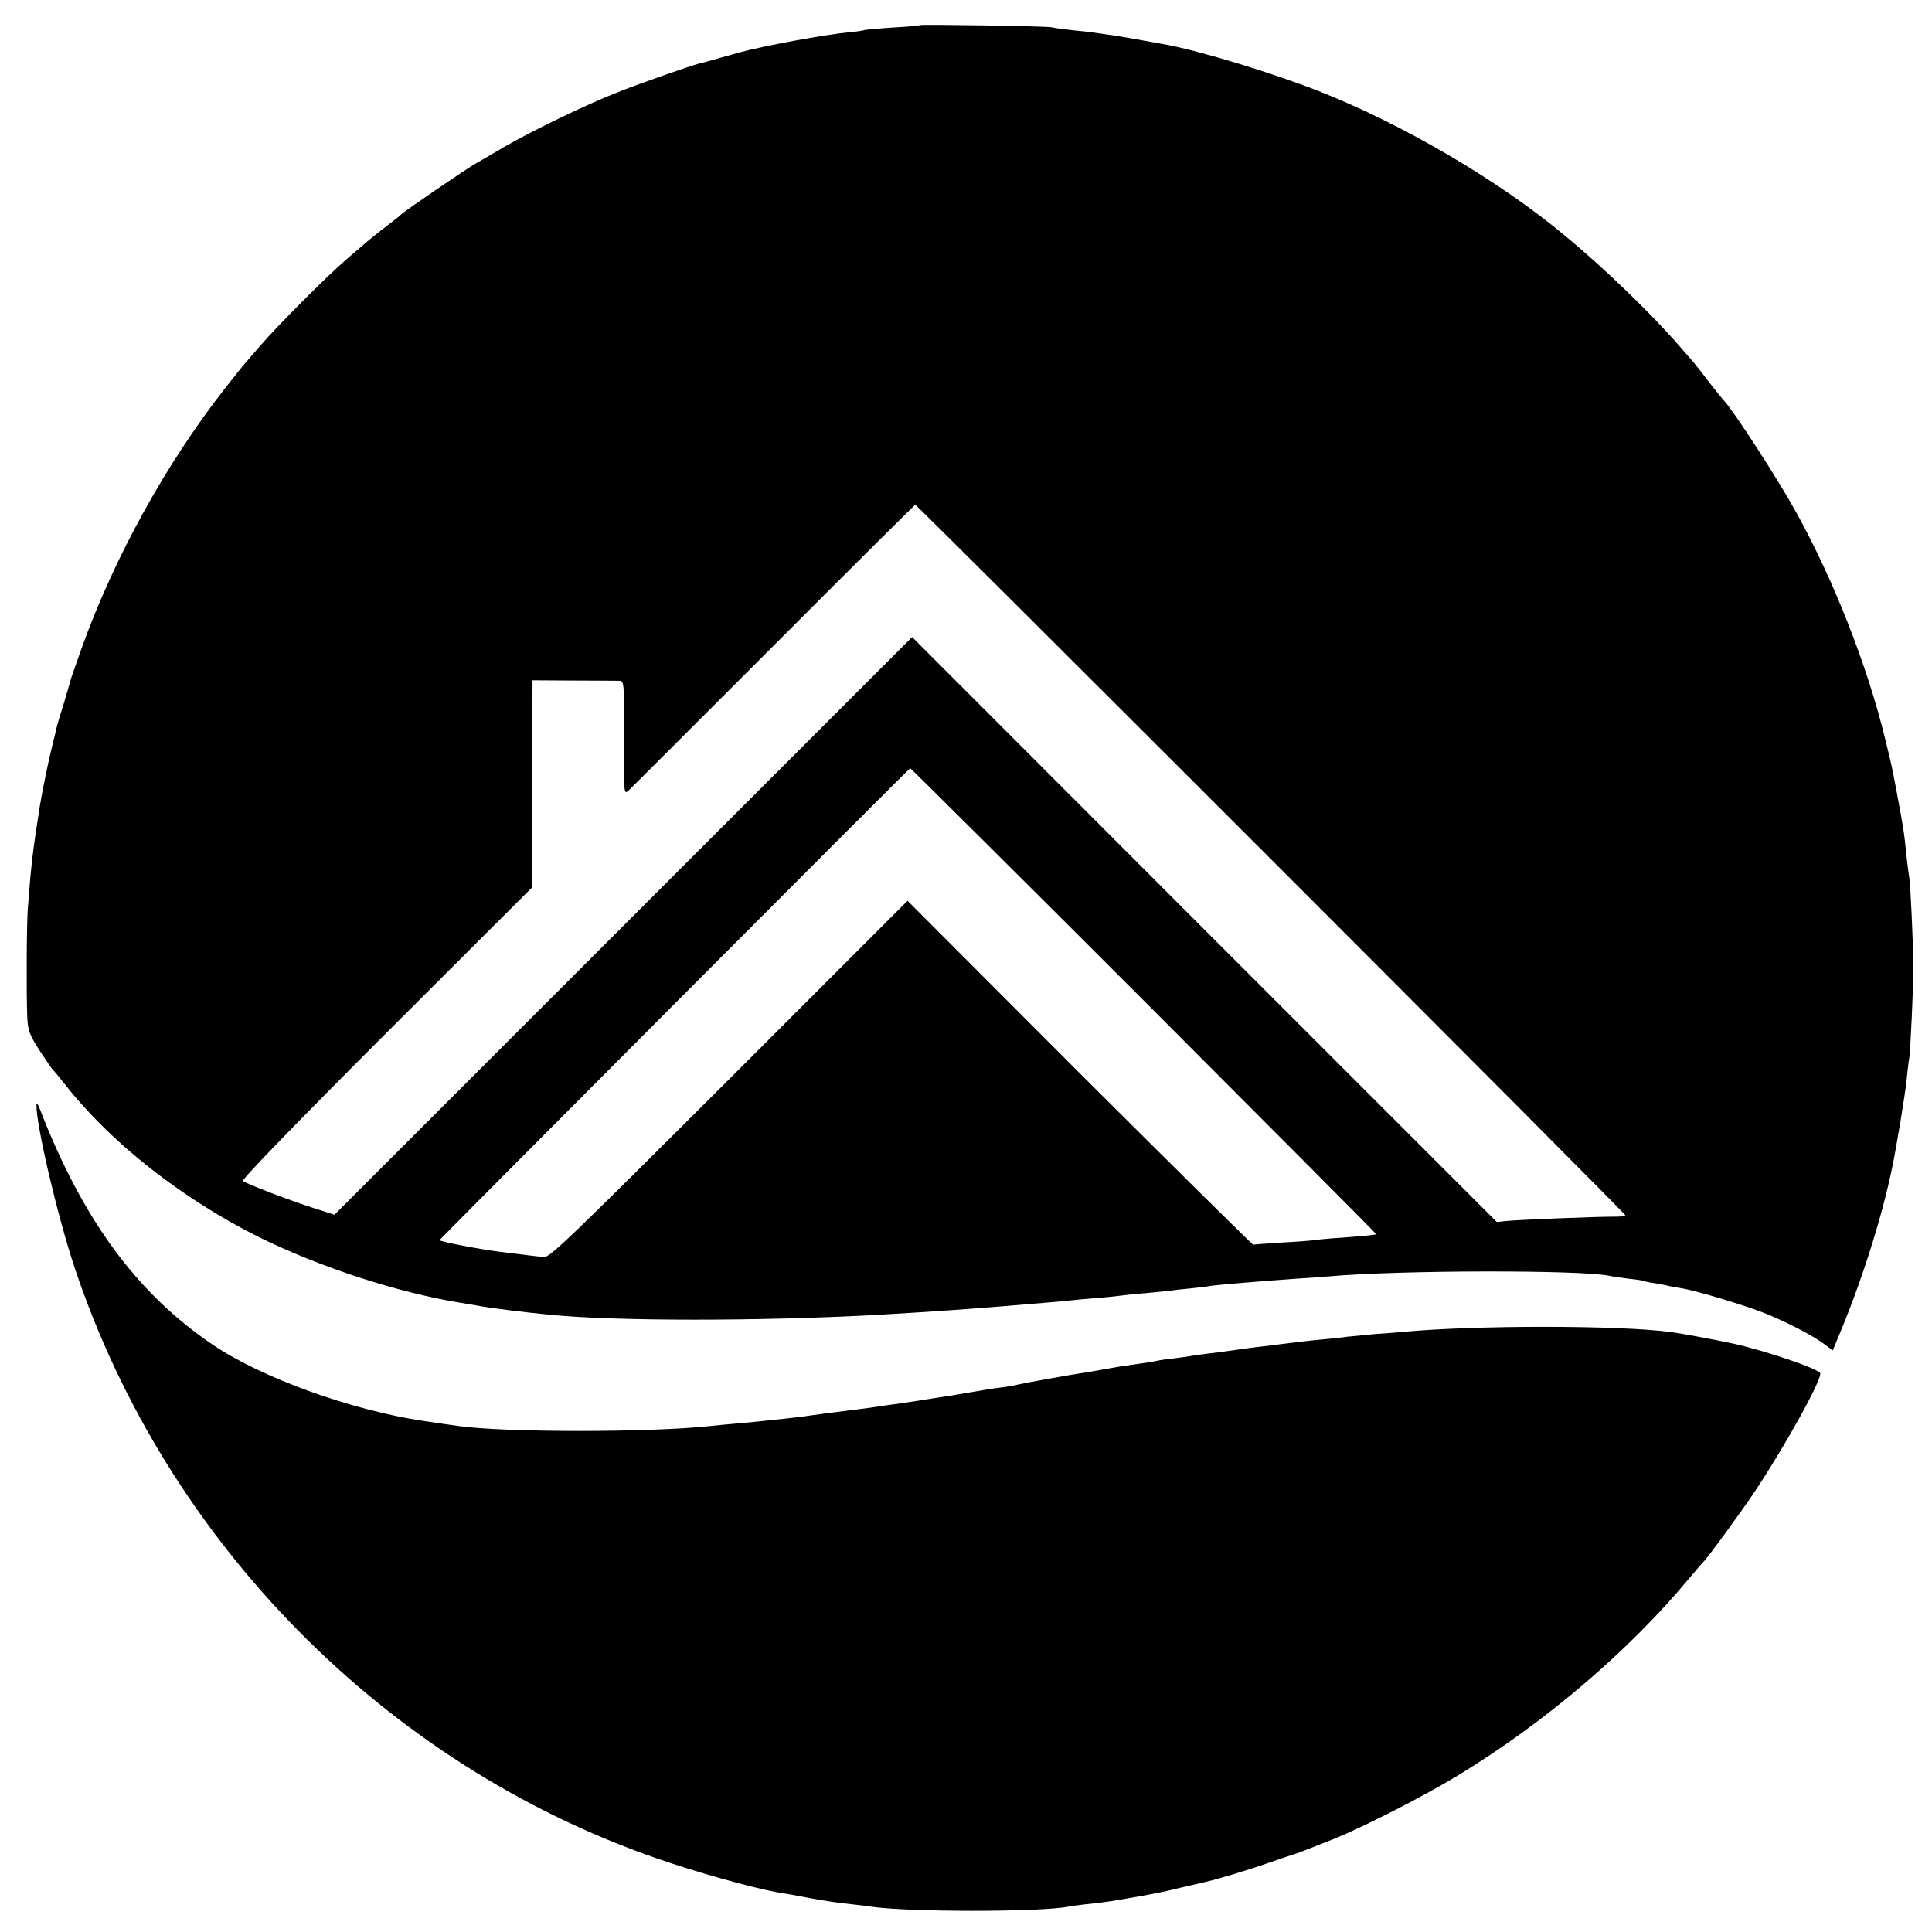
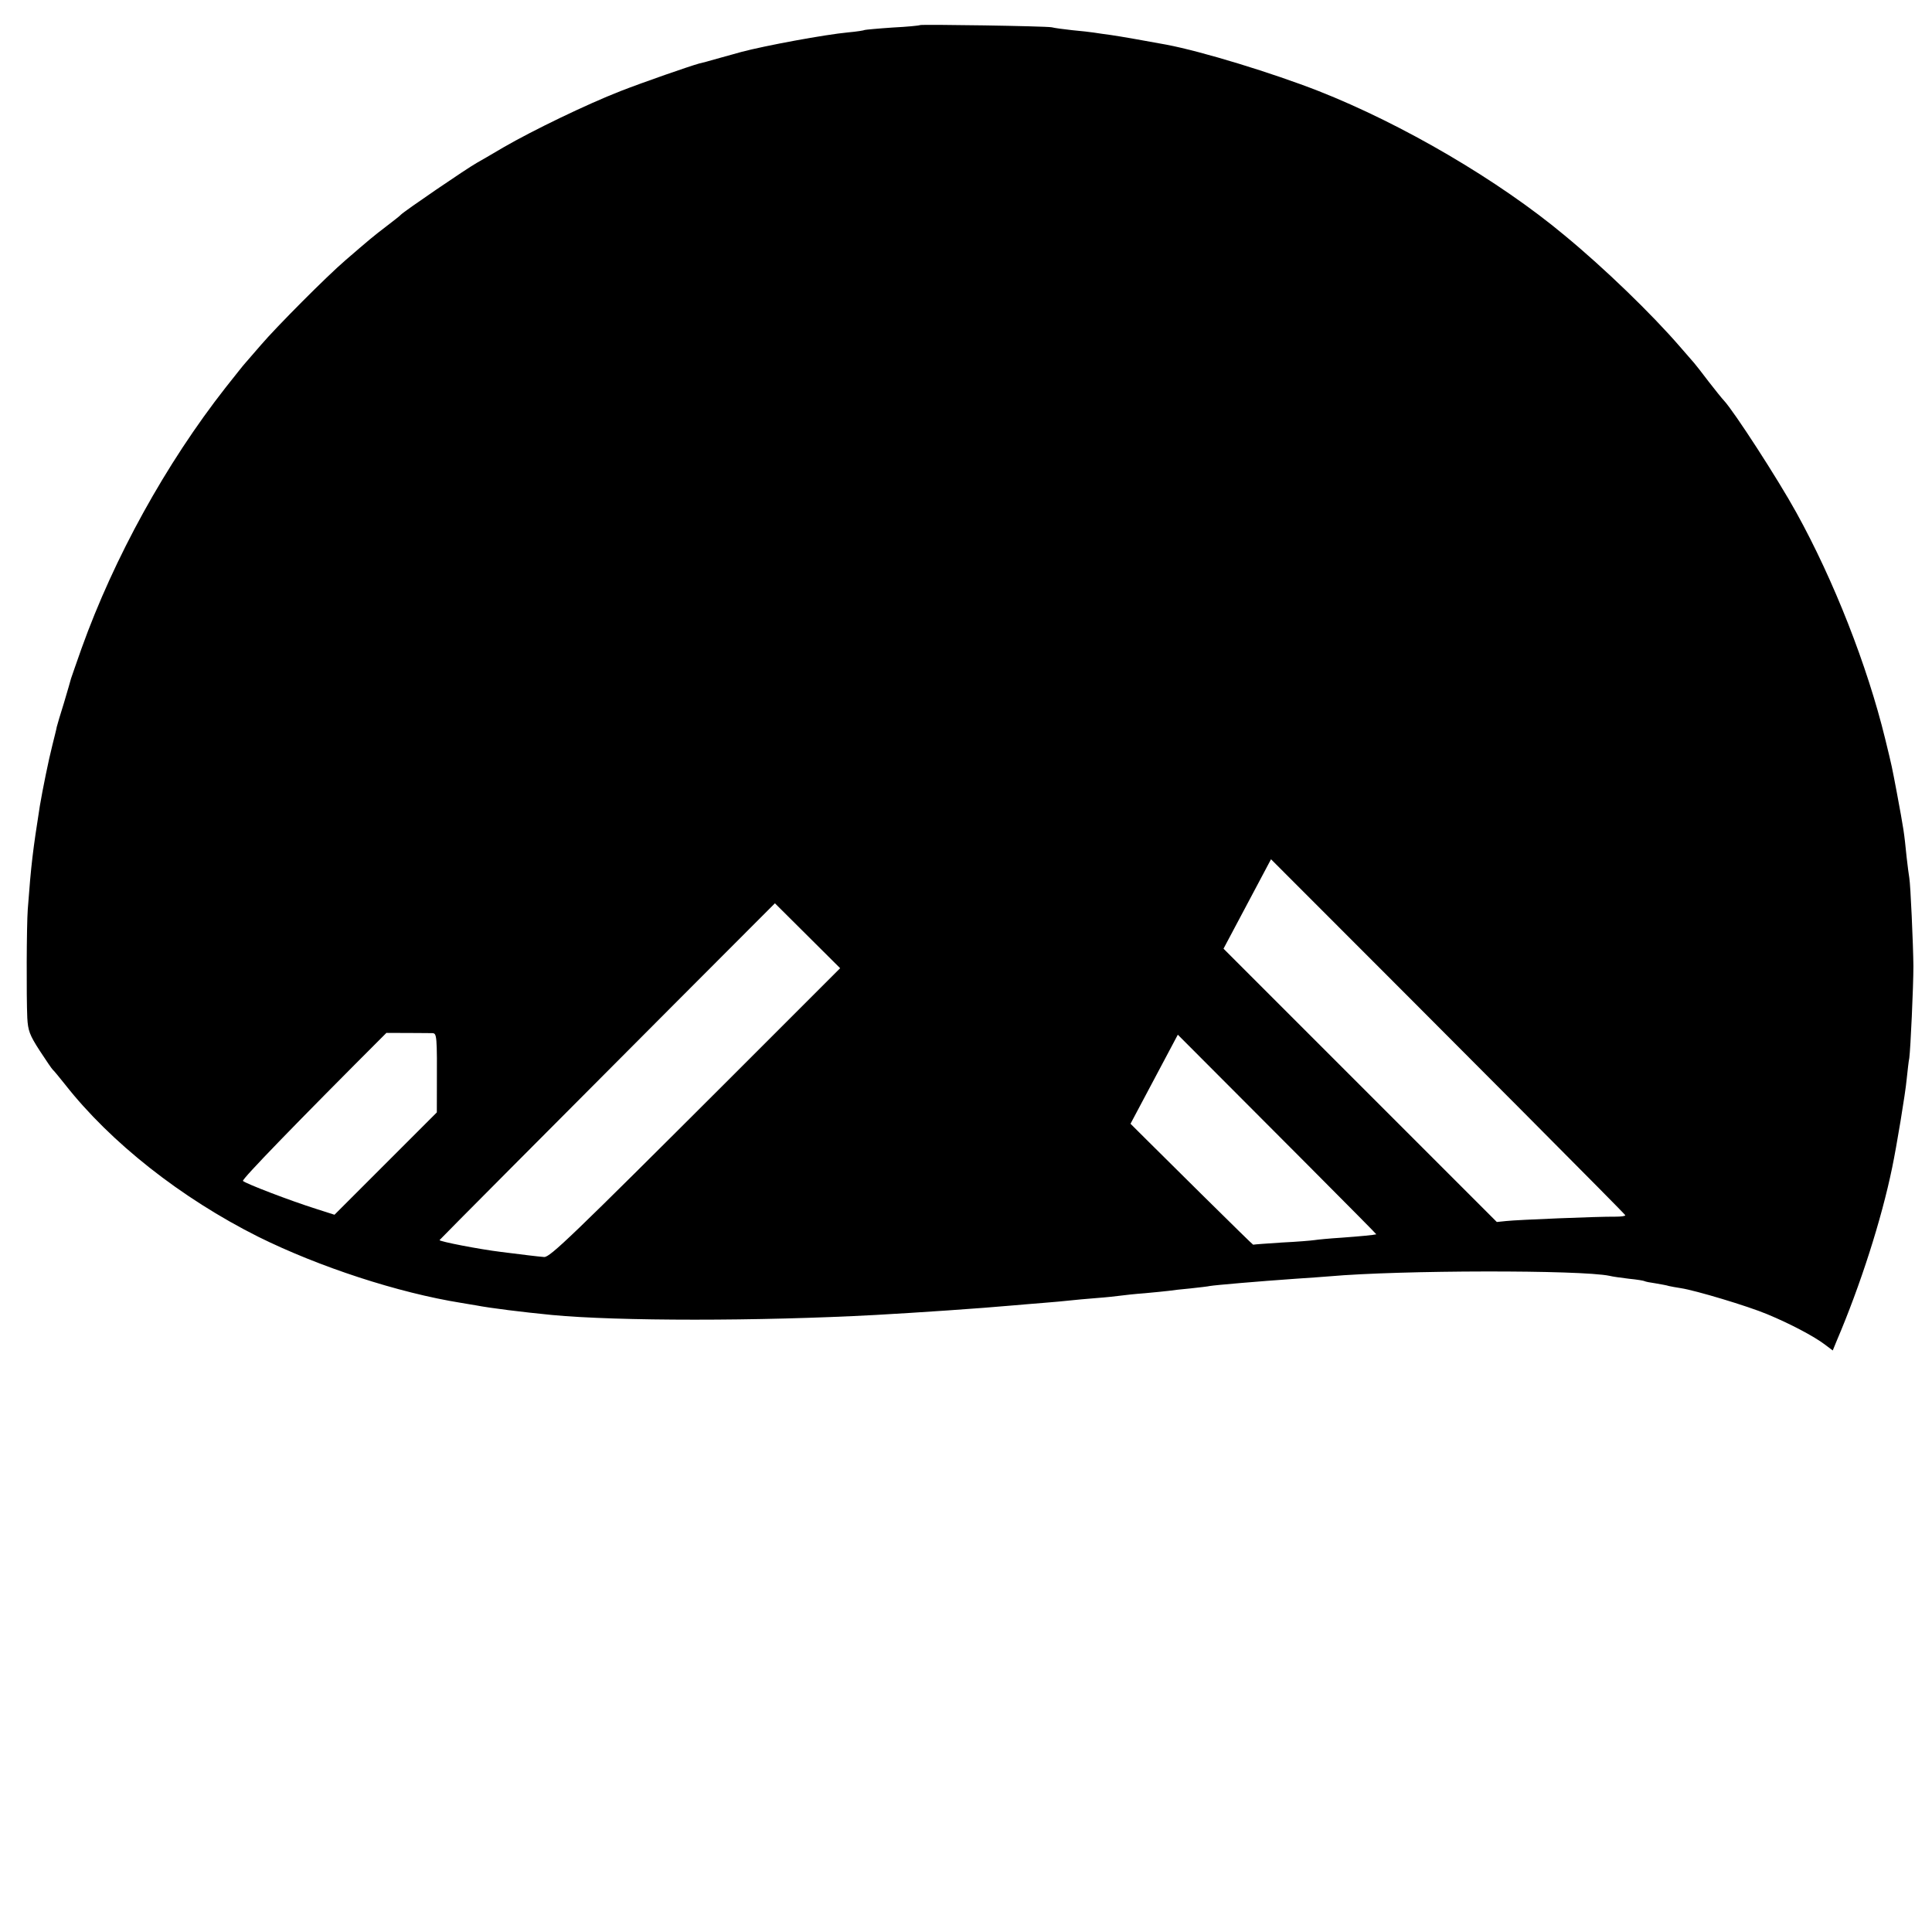
<svg xmlns="http://www.w3.org/2000/svg" version="1.0" width="800pt" height="800pt" viewBox="0 0 800 800" preserveAspectRatio="xMidYMid meet">
  <g transform="translate(0,800) scale(0.1,-0.1)" fill="#000000" stroke="none">
-     <path d="M3809 7896 c-2 -2 -53 -7 -113 -10 -60 -4 -112 -9 -115 -10 -3 -2 -34 -7 -68 -10 -97 -9 -345 -55 -443 -81 -8 -2 -49 -14 -90 -25 -41 -12 -79 -22 -85 -23 -40 -11 -230 -77 -325 -114 -141 -55 -364 -163 -485 -233 -49 -29 -99 -58 -110 -64 -43 -24 -302 -201 -315 -215 -3 -4 -30 -25 -60 -48 -55 -42 -67 -52 -170 -141 -77 -66 -285 -275 -350 -351 -30 -35 -60 -69 -65 -75 -6 -6 -42 -52 -81 -101 -247 -315 -461 -703 -596 -1079 -22 -61 -41 -118 -44 -126 -2 -8 -15 -53 -29 -100 -15 -47 -28 -92 -30 -100 -1 -8 -10 -42 -18 -75 -15 -58 -41 -186 -52 -252 -29 -185 -36 -240 -50 -428 -5 -68 -6 -360 -2 -450 3 -52 9 -70 51 -135 27 -41 51 -77 55 -80 4 -3 26 -30 50 -60 189 -241 481 -471 800 -631 252 -125 579 -232 841 -274 25 -4 52 -9 60 -10 62 -12 193 -28 315 -40 274 -26 857 -26 1340 0 179 10 430 27 575 40 25 2 79 7 120 10 41 3 91 8 110 10 19 2 69 7 110 10 41 3 86 8 100 10 14 2 59 7 100 10 41 4 86 8 100 10 14 2 54 7 90 10 36 4 72 8 80 10 24 4 198 19 355 30 50 3 113 8 140 10 293 26 1042 27 1160 2 11 -3 47 -8 80 -12 32 -3 62 -8 65 -10 3 -2 23 -6 45 -9 22 -4 47 -8 55 -11 8 -2 31 -6 50 -9 60 -9 277 -74 358 -108 92 -38 195 -92 239 -126 l32 -24 16 39 c99 232 186 504 230 718 18 86 55 309 60 365 4 36 8 76 11 89 5 37 17 295 17 381 -1 92 -12 338 -17 365 -2 11 -7 49 -11 85 -11 108 -11 108 -41 270 -21 110 -18 98 -48 221 -74 303 -213 657 -368 937 -76 138 -258 419 -300 464 -7 7 -35 42 -63 78 -27 36 -54 70 -60 77 -5 6 -32 37 -60 69 -116 134 -311 323 -476 459 -273 228 -671 461 -1019 598 -189 74 -482 164 -630 192 -81 15 -194 35 -230 40 -25 3 -56 8 -70 10 -14 2 -54 7 -90 10 -36 4 -74 9 -85 12 -24 5 -541 13 -546 9z m1454 -3454 c807 -807 1467 -1470 1467 -1474 0 -4 -19 -6 -42 -6 -65 1 -408 -13 -451 -18 l-39 -4 -1211 1211 -1210 1211 -1196 -1196 -1196 -1196 -75 24 c-108 34 -293 105 -304 116 -6 6 226 245 594 613 l604 603 0 428 1 429 170 -1 c94 0 179 -1 190 -1 19 -1 20 -7 19 -236 -1 -235 -1 -236 19 -218 11 10 281 280 601 600 319 320 583 582 586 583 3 0 665 -660 1473 -1468z m-525 -587 c530 -531 963 -965 961 -966 -11 -3 -63 -8 -144 -14 -49 -3 -100 -8 -112 -10 -13 -2 -73 -7 -135 -10 -62 -4 -116 -8 -119 -9 -3 0 -327 320 -719 711 l-712 713 -739 -739 c-653 -652 -742 -738 -766 -736 -27 2 -90 10 -178 21 -90 11 -255 43 -255 49 0 3 1943 1952 1949 1954 2 0 438 -433 969 -964z" />
-     <path d="M151 3425 c-2 -81 87 -462 159 -677 379 -1133 1284 -2052 2406 -2442 169 -59 392 -121 499 -141 17 -3 44 -7 60 -10 17 -3 53 -10 80 -15 72 -13 113 -19 170 -25 28 -3 64 -7 80 -10 155 -23 704 -23 820 0 11 2 44 7 73 10 74 7 121 15 227 34 83 15 91 17 170 36 39 9 78 18 87 20 48 10 185 51 273 82 55 19 105 36 110 37 11 3 22 8 150 58 126 50 378 179 520 265 362 220 708 515 960 818 28 33 53 62 56 65 15 12 162 214 216 295 129 194 279 466 270 489 -7 18 -224 92 -354 121 -56 13 -224 44 -262 49 -216 29 -809 29 -1111 1 -19 -2 -71 -6 -115 -9 -44 -4 -96 -9 -115 -11 -19 -3 -60 -7 -90 -10 -60 -5 -140 -15 -180 -20 -14 -2 -50 -7 -80 -10 -30 -3 -82 -10 -115 -15 -33 -5 -84 -12 -114 -15 -30 -4 -62 -8 -71 -10 -9 -2 -41 -6 -71 -10 -30 -3 -61 -8 -69 -10 -8 -2 -35 -7 -60 -10 -57 -8 -98 -14 -130 -20 -36 -7 -92 -16 -115 -20 -59 -8 -270 -47 -274 -49 -3 -2 -28 -6 -56 -10 -27 -3 -59 -8 -70 -10 -11 -2 -40 -7 -65 -11 -25 -4 -52 -9 -60 -10 -8 -2 -51 -8 -95 -15 -44 -7 -87 -14 -96 -15 -9 -2 -40 -6 -69 -10 -29 -4 -60 -8 -69 -10 -9 -1 -38 -6 -66 -9 -113 -14 -211 -27 -235 -31 -14 -2 -52 -6 -85 -10 -33 -3 -76 -8 -95 -10 -19 -2 -66 -7 -105 -10 -38 -3 -86 -8 -105 -10 -248 -27 -846 -27 -1040 0 -23 3 -63 9 -145 21 -298 44 -670 178 -873 315 -315 213 -539 518 -716 974 -9 24 -15 32 -15 20z" />
+     <path d="M3809 7896 c-2 -2 -53 -7 -113 -10 -60 -4 -112 -9 -115 -10 -3 -2 -34 -7 -68 -10 -97 -9 -345 -55 -443 -81 -8 -2 -49 -14 -90 -25 -41 -12 -79 -22 -85 -23 -40 -11 -230 -77 -325 -114 -141 -55 -364 -163 -485 -233 -49 -29 -99 -58 -110 -64 -43 -24 -302 -201 -315 -215 -3 -4 -30 -25 -60 -48 -55 -42 -67 -52 -170 -141 -77 -66 -285 -275 -350 -351 -30 -35 -60 -69 -65 -75 -6 -6 -42 -52 -81 -101 -247 -315 -461 -703 -596 -1079 -22 -61 -41 -118 -44 -126 -2 -8 -15 -53 -29 -100 -15 -47 -28 -92 -30 -100 -1 -8 -10 -42 -18 -75 -15 -58 -41 -186 -52 -252 -29 -185 -36 -240 -50 -428 -5 -68 -6 -360 -2 -450 3 -52 9 -70 51 -135 27 -41 51 -77 55 -80 4 -3 26 -30 50 -60 189 -241 481 -471 800 -631 252 -125 579 -232 841 -274 25 -4 52 -9 60 -10 62 -12 193 -28 315 -40 274 -26 857 -26 1340 0 179 10 430 27 575 40 25 2 79 7 120 10 41 3 91 8 110 10 19 2 69 7 110 10 41 3 86 8 100 10 14 2 59 7 100 10 41 4 86 8 100 10 14 2 54 7 90 10 36 4 72 8 80 10 24 4 198 19 355 30 50 3 113 8 140 10 293 26 1042 27 1160 2 11 -3 47 -8 80 -12 32 -3 62 -8 65 -10 3 -2 23 -6 45 -9 22 -4 47 -8 55 -11 8 -2 31 -6 50 -9 60 -9 277 -74 358 -108 92 -38 195 -92 239 -126 l32 -24 16 39 c99 232 186 504 230 718 18 86 55 309 60 365 4 36 8 76 11 89 5 37 17 295 17 381 -1 92 -12 338 -17 365 -2 11 -7 49 -11 85 -11 108 -11 108 -41 270 -21 110 -18 98 -48 221 -74 303 -213 657 -368 937 -76 138 -258 419 -300 464 -7 7 -35 42 -63 78 -27 36 -54 70 -60 77 -5 6 -32 37 -60 69 -116 134 -311 323 -476 459 -273 228 -671 461 -1019 598 -189 74 -482 164 -630 192 -81 15 -194 35 -230 40 -25 3 -56 8 -70 10 -14 2 -54 7 -90 10 -36 4 -74 9 -85 12 -24 5 -541 13 -546 9z m1454 -3454 c807 -807 1467 -1470 1467 -1474 0 -4 -19 -6 -42 -6 -65 1 -408 -13 -451 -18 l-39 -4 -1211 1211 -1210 1211 -1196 -1196 -1196 -1196 -75 24 c-108 34 -293 105 -304 116 -6 6 226 245 594 613 c94 0 179 -1 190 -1 19 -1 20 -7 19 -236 -1 -235 -1 -236 19 -218 11 10 281 280 601 600 319 320 583 582 586 583 3 0 665 -660 1473 -1468z m-525 -587 c530 -531 963 -965 961 -966 -11 -3 -63 -8 -144 -14 -49 -3 -100 -8 -112 -10 -13 -2 -73 -7 -135 -10 -62 -4 -116 -8 -119 -9 -3 0 -327 320 -719 711 l-712 713 -739 -739 c-653 -652 -742 -738 -766 -736 -27 2 -90 10 -178 21 -90 11 -255 43 -255 49 0 3 1943 1952 1949 1954 2 0 438 -433 969 -964z" />
  </g>
</svg>